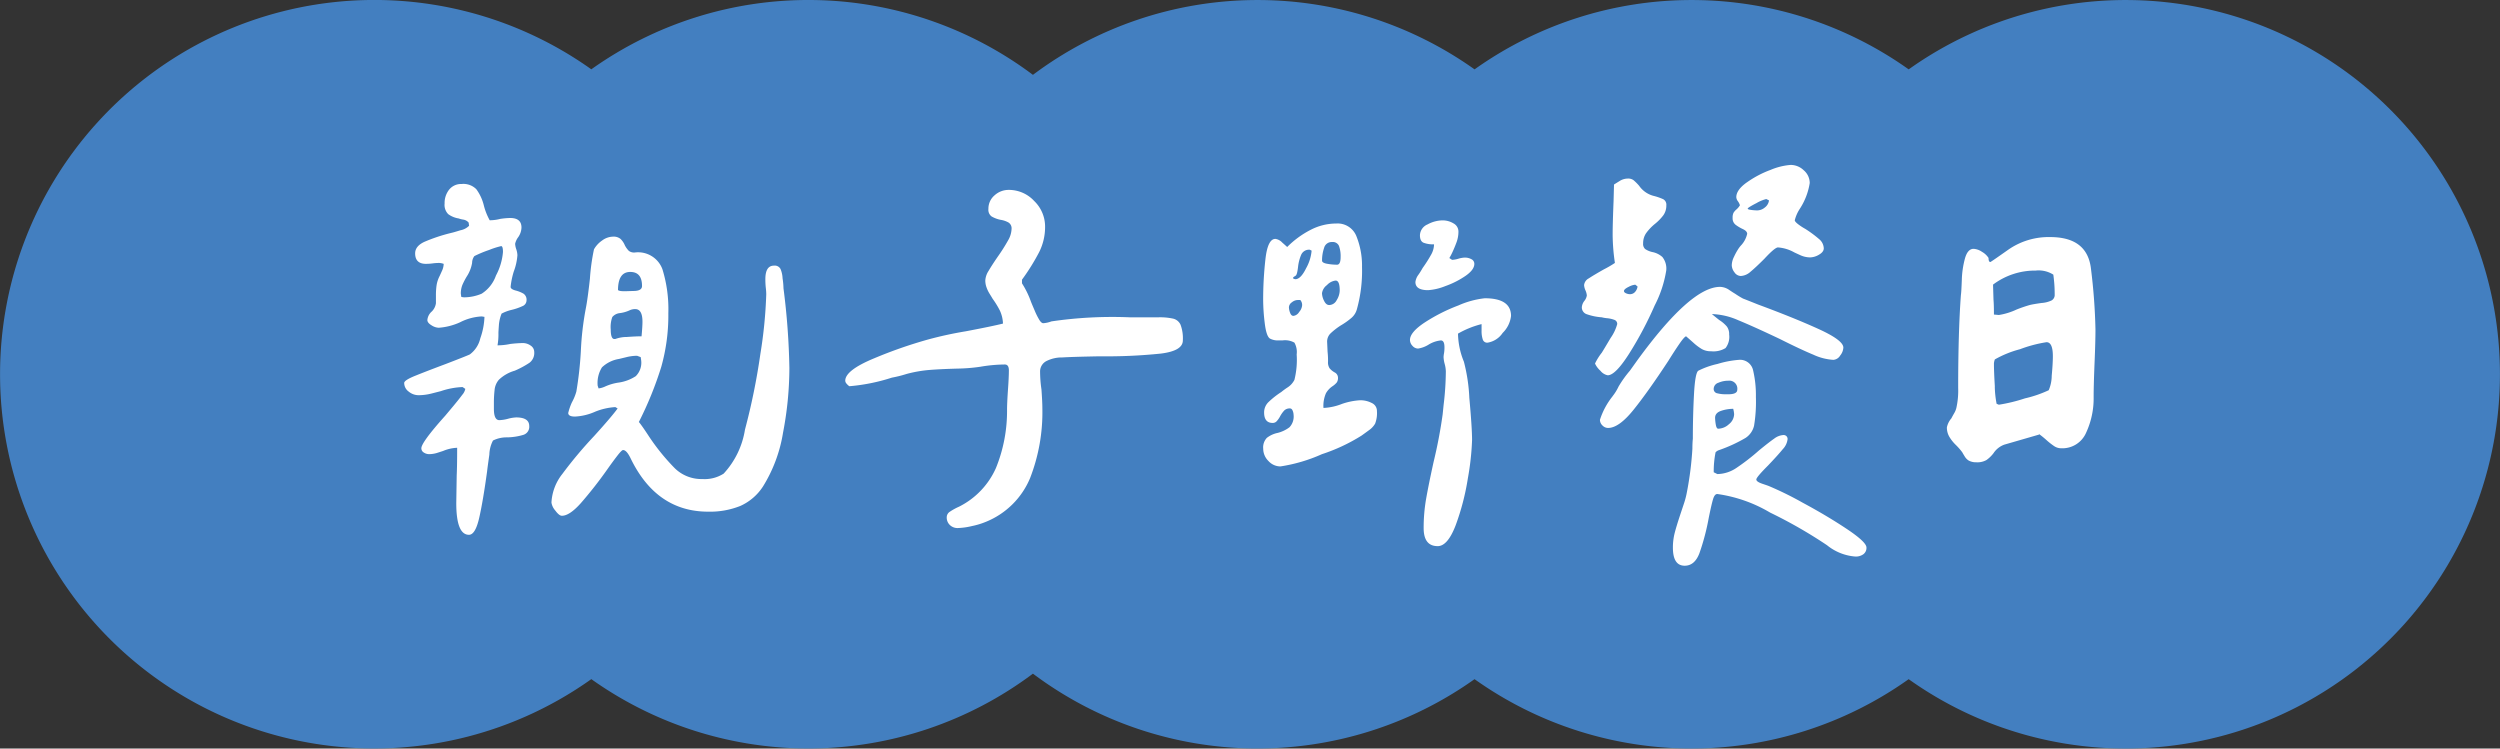
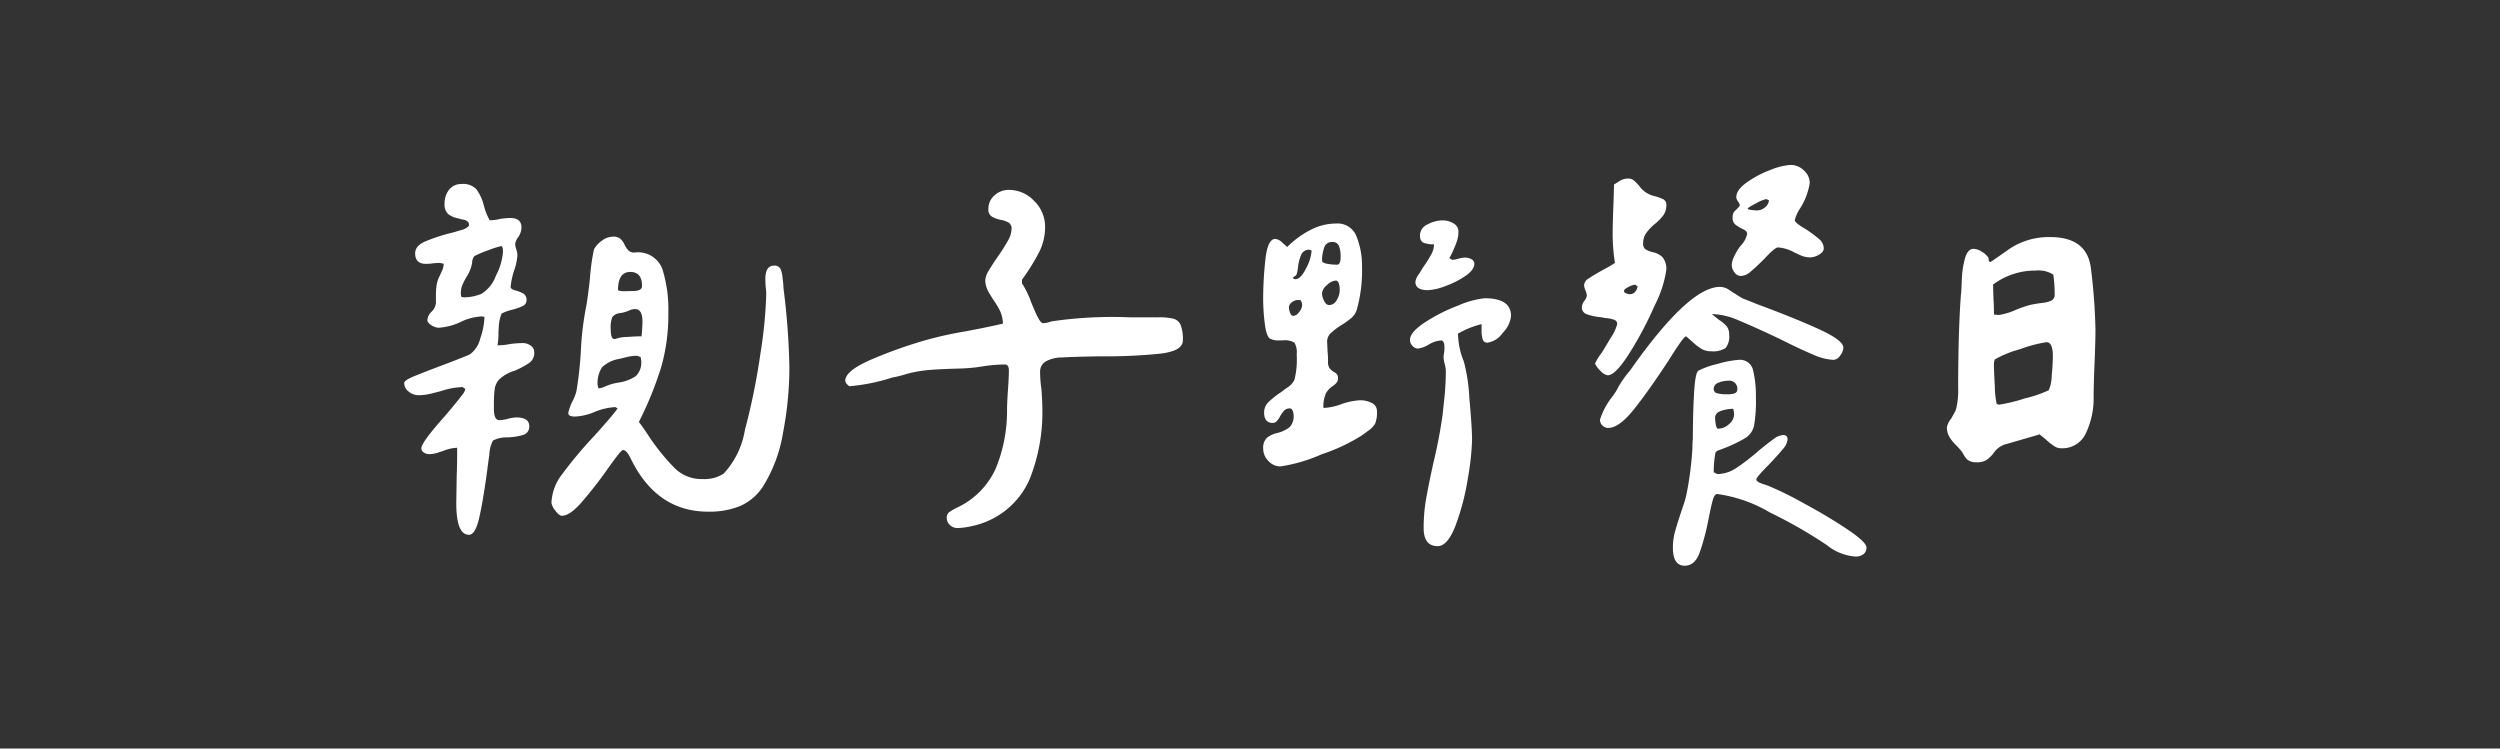
<svg xmlns="http://www.w3.org/2000/svg" width="167" height="50" viewBox="0 0 167 50">
  <rect x="0" y="0" width="167" height="50" fill="#333333" stroke="none" />
  <g id="组_5963" data-name="组 5963" transform="translate(-1038.396 -1771.241)">
-     <path id="联合_222" data-name="联合 222" d="M127.5,45.368a25.01,25.01,0,0,1-29,0A25.008,25.008,0,0,1,69,45a25.008,25.008,0,0,1-29.5.366,25,25,0,1,1,0-40.736A25.008,25.008,0,0,1,69,5a25.008,25.008,0,0,1,29.5-.366,25.01,25.01,0,0,1,29,0,25,25,0,1,1,0,40.736Z" transform="translate(1038.396 1771.241)" fill="#437fc0" />
    <path id="路径_50783" data-name="路径 50783" d="M5-20.329a1.431,1.431,0,0,0-.3.923.876.876,0,0,0,.242.711,1.593,1.593,0,0,0,.7.288,1.524,1.524,0,0,0,.3.076.582.582,0,0,1,.363.2l.03.212a1.1,1.1,0,0,1-.575.3q-.484.151-.636.182a11.185,11.185,0,0,0-1.771.59q-.621.288-.621.772,0,.7.727.7a3.322,3.322,0,0,0,.439-.03,3.322,3.322,0,0,1,.439-.03,1,1,0,0,1,.3.061v.03a1.173,1.173,0,0,1-.121.454q-.121.272-.151.333a2.022,2.022,0,0,0-.2.605,4.622,4.622,0,0,0-.045.681v.53a.97.97,0,0,1-.272.545.851.851,0,0,0-.3.575q0,.182.272.348a.958.958,0,0,0,.484.167,4.159,4.159,0,0,0,1.423-.363,3.576,3.576,0,0,1,1.453-.394l.182.03A4.738,4.738,0,0,1,7.084-10.4a1.841,1.841,0,0,1-.7,1.075q-.182.091-1.6.636Q3.481-8.2,2.74-7.9T2-7.417a.718.718,0,0,0,.3.575,1.042,1.042,0,0,0,.666.242,3.576,3.576,0,0,0,.893-.121l.59-.151A5.111,5.111,0,0,1,5.9-7.145l.182.121a.852.852,0,0,1-.2.394q-.2.272-.59.742l-.545.651q-1.6,1.786-1.6,2.18a.326.326,0,0,0,.167.288.639.639,0,0,0,.348.106,1.855,1.855,0,0,0,.56-.091L4.6-2.876a2.664,2.664,0,0,1,.938-.212q0,1.241-.03,1.847L5.479.605q0,2.119.848,2.119.424,0,.681-1.12t.53-3.118q.03-.272.151-1.12a2.16,2.16,0,0,1,.242-.938,2.011,2.011,0,0,1,.938-.212,3.992,3.992,0,0,0,1.09-.167.562.562,0,0,0,.394-.59q0-.575-.878-.575a2.484,2.484,0,0,0-.545.091,2.523,2.523,0,0,1-.575.091q-.363,0-.363-.757v-.454a7.42,7.42,0,0,1,.045-.787,1.212,1.212,0,0,1,.288-.7,2.539,2.539,0,0,1,1.06-.605,6.208,6.208,0,0,0,.984-.53.815.815,0,0,0,.318-.711.51.51,0,0,0-.242-.439.893.893,0,0,0-.515-.167,8.2,8.2,0,0,0-.848.061,4.035,4.035,0,0,1-.848.091,4.072,4.072,0,0,0,.061-.817q0-.091.03-.515a2.5,2.5,0,0,1,.182-.787,2.825,2.825,0,0,1,.636-.242,3.823,3.823,0,0,0,.757-.257.418.418,0,0,0,.272-.378.49.49,0,0,0-.2-.454,2.057,2.057,0,0,0-.53-.212q-.333-.091-.333-.242a5.242,5.242,0,0,1,.212-1.029,3.844,3.844,0,0,0,.242-1.09,1.389,1.389,0,0,0-.076-.394,1.355,1.355,0,0,1-.076-.363,1.144,1.144,0,0,1,.212-.454,1.191,1.191,0,0,0,.212-.636q0-.636-.757-.636a5.006,5.006,0,0,0-.666.061,2.87,2.87,0,0,1-.7.091,4.125,4.125,0,0,1-.394-1,3.055,3.055,0,0,0-.5-1.075,1.213,1.213,0,0,0-.984-.348A1.024,1.024,0,0,0,5-20.329ZM13.2-6.115a3.894,3.894,0,0,0-.242.7q0,.242.454.242a3.776,3.776,0,0,0,1.362-.333,4.27,4.27,0,0,1,1.332-.3l.151.091q-.394.545-1.574,1.847a28.3,28.3,0,0,0-2.119,2.528A3.345,3.345,0,0,0,11.837.575a1.06,1.06,0,0,0,.257.53q.257.348.439.348.515,0,1.271-.848a27.565,27.565,0,0,0,1.756-2.24q.363-.515.666-.908t.394-.394q.242,0,.515.575,1.726,3.542,5.177,3.542A5.453,5.453,0,0,0,24.446.8,3.505,3.505,0,0,0,25.975-.515,9.733,9.733,0,0,0,27.307-4.1a23.041,23.041,0,0,0,.424-4.314,47.74,47.74,0,0,0-.394-5.328,5.006,5.006,0,0,0-.061-.666,1.831,1.831,0,0,0-.136-.621.434.434,0,0,0-.439-.227q-.575,0-.575.908a5.214,5.214,0,0,0,.03.575,4.1,4.1,0,0,1,.03.424,30.634,30.634,0,0,1-.394,4A43.823,43.823,0,0,1,24.764-4.3a5.621,5.621,0,0,1-1.423,2.937A2.349,2.349,0,0,1,21.918-1a2.544,2.544,0,0,1-1.832-.711,14.312,14.312,0,0,1-1.71-2.1q-.515-.787-.7-1a23.462,23.462,0,0,0,1.5-3.693,12.706,12.706,0,0,0,.469-3.572,9.052,9.052,0,0,0-.394-2.937,1.729,1.729,0,0,0-1.847-1.12.592.592,0,0,1-.394-.106,1.464,1.464,0,0,1-.272-.378,1.249,1.249,0,0,0-.288-.424.721.721,0,0,0-.5-.151,1.251,1.251,0,0,0-.727.257,1.766,1.766,0,0,0-.545.59,13.782,13.782,0,0,0-.272,1.968q-.151,1.362-.272,1.968A19.871,19.871,0,0,0,13.8-9.536a23.756,23.756,0,0,1-.3,2.694A3.434,3.434,0,0,1,13.2-6.115ZM8.477-16.56q.121,0,.121.394a4.038,4.038,0,0,1-.469,1.574,2.355,2.355,0,0,1-.954,1.211,3.035,3.035,0,0,1-1.12.242.787.787,0,0,1-.242-.03l-.03-.212a1.54,1.54,0,0,1,.106-.59,4.807,4.807,0,0,1,.348-.651,2.411,2.411,0,0,0,.3-.817.767.767,0,0,1,.151-.454,7.7,7.7,0,0,1,.984-.409A5.4,5.4,0,0,1,8.477-16.56ZM17.1-14.834q.787,0,.787.938,0,.333-.575.333l-.484.015q-.454.015-.545-.076Q16.287-14.834,17.1-14.834Zm.333,2.482q.484,0,.484.848,0,.3-.061.969-.363,0-.984.045a2.248,2.248,0,0,0-.772.136h-.061q-.242,0-.242-.636a1.946,1.946,0,0,1,.106-.833.755.755,0,0,1,.469-.257,2.227,2.227,0,0,0,.666-.182A.868.868,0,0,1,17.438-12.352ZM17.8-9.143l.03.212a1.263,1.263,0,0,1-.363,1.06,2.82,2.82,0,0,1-1.12.424,3.336,3.336,0,0,0-.938.272,1.388,1.388,0,0,1-.424.121l-.061-.182a1.968,1.968,0,0,1,.288-1.226,2.149,2.149,0,0,1,1.135-.56l.5-.121a3.055,3.055,0,0,1,.711-.091ZM41.435-19.95a1.165,1.165,0,0,0-.409.908.548.548,0,0,0,.212.5,1.953,1.953,0,0,0,.605.227,1.544,1.544,0,0,1,.53.182.457.457,0,0,1,.2.424,1.64,1.64,0,0,1-.227.757,12.147,12.147,0,0,1-.711,1.12q-.394.575-.605.938a1.308,1.308,0,0,0-.212.636,1.385,1.385,0,0,0,.076.439,2.211,2.211,0,0,0,.227.469q.151.242.182.3a5.967,5.967,0,0,1,.484.787,2.247,2.247,0,0,1,.212.878q-.727.182-2.482.515A25.317,25.317,0,0,0,37-10.323a30.41,30.41,0,0,0-3.6,1.256q-1.938.8-1.937,1.5a.314.314,0,0,0,.091.2.908.908,0,0,0,.182.167,12.651,12.651,0,0,0,2.846-.575,7.934,7.934,0,0,0,.969-.242,8.566,8.566,0,0,1,1.559-.272q.772-.061,1.953-.091a11.461,11.461,0,0,0,1.423-.121,10.041,10.041,0,0,1,1.635-.151q.272,0,.272.394,0,.454-.061,1.3-.061.908-.061,1.332a10.123,10.123,0,0,1-.742,3.89A5.28,5.28,0,0,1,39.059.848a3.859,3.859,0,0,0-.605.333.439.439,0,0,0-.212.363.688.688,0,0,0,.212.53.729.729,0,0,0,.515.2,4.66,4.66,0,0,0,.969-.136,5.033,5.033,0,0,0,.938-.288,5.377,5.377,0,0,0,2.937-2.921,12.138,12.138,0,0,0,.817-4.647q0-.424-.061-1.271a8.357,8.357,0,0,1-.091-1.241.782.782,0,0,1,.454-.666,2.269,2.269,0,0,1,1.029-.227q.757-.045,2.513-.076a35.141,35.141,0,0,0,4.072-.182q1.468-.182,1.468-.878a2.612,2.612,0,0,0-.151-1.044.727.727,0,0,0-.484-.409,4.08,4.08,0,0,0-1-.091H50.472a28.039,28.039,0,0,0-5.237.272,1.922,1.922,0,0,1-.545.121q-.121,0-.257-.212a4.57,4.57,0,0,1-.318-.636q-.182-.424-.242-.575a6.01,6.01,0,0,0-.605-1.241v-.242a14.291,14.291,0,0,0,1.15-1.847,3.738,3.738,0,0,0,.394-1.7,2.373,2.373,0,0,0-.727-1.71,2.3,2.3,0,0,0-1.7-.742A1.391,1.391,0,0,0,41.435-19.95Zm28.932,1.938a.816.816,0,0,0-.515.727q0,.394.242.5a1.8,1.8,0,0,0,.7.106,1.463,1.463,0,0,1-.2.7,9.1,9.1,0,0,1-.56.878,5.072,5.072,0,0,1-.272.439,1.018,1.018,0,0,0-.212.5q0,.545.848.545a3.757,3.757,0,0,0,1.15-.272,5.812,5.812,0,0,0,1.347-.681q.59-.409.59-.8a.341.341,0,0,0-.2-.318.911.911,0,0,0-.439-.106,1.707,1.707,0,0,0-.424.076,1.707,1.707,0,0,1-.424.076l-.182-.121a3.619,3.619,0,0,0,.2-.378q.136-.288.272-.651a2.057,2.057,0,0,0,.136-.727.618.618,0,0,0-.333-.56,1.4,1.4,0,0,0-.727-.2A2.13,2.13,0,0,0,70.368-18.013Zm-7.841.378A6.22,6.22,0,0,0,60.983-16.5q-.061-.061-.333-.3a.77.77,0,0,0-.454-.242q-.515,0-.666,1.362a24.385,24.385,0,0,0-.151,2.694,13.274,13.274,0,0,0,.106,1.574q.106.878.348,1.029a1.134,1.134,0,0,0,.605.121h.242a1.269,1.269,0,0,1,.787.151,1.269,1.269,0,0,1,.151.787,5.486,5.486,0,0,1-.151,1.7A1.3,1.3,0,0,1,61-7.114a4.56,4.56,0,0,0-.409.3,5.645,5.645,0,0,0-.848.666.957.957,0,0,0-.3.7q0,.7.575.7a.35.35,0,0,0,.257-.106,1.532,1.532,0,0,0,.227-.318,1.873,1.873,0,0,1,.288-.409.511.511,0,0,1,.378-.136q.121,0,.182.151a.744.744,0,0,1,.061.272,1.043,1.043,0,0,1-.272.833,2.2,2.2,0,0,1-.787.378,1.742,1.742,0,0,0-.727.333.926.926,0,0,0-.242.727,1.153,1.153,0,0,0,.348.817,1.081,1.081,0,0,0,.8.363,10.676,10.676,0,0,0,2.77-.817,11.973,11.973,0,0,0,2.649-1.241q.212-.151.5-.363a1.368,1.368,0,0,0,.409-.439,1.963,1.963,0,0,0,.121-.833.583.583,0,0,0-.348-.545,1.643,1.643,0,0,0-.772-.182,4.486,4.486,0,0,0-1.211.242,3.851,3.851,0,0,1-1.241.272,2.1,2.1,0,0,1,.167-.984,1.4,1.4,0,0,1,.439-.469,1.276,1.276,0,0,0,.288-.257.547.547,0,0,0,.076-.318.4.4,0,0,0-.227-.348,1.2,1.2,0,0,1-.333-.272.72.72,0,0,1-.106-.439,5.219,5.219,0,0,0-.03-.666l-.03-.666a.761.761,0,0,1,.227-.56,4.6,4.6,0,0,1,.681-.53,4.9,4.9,0,0,0,.727-.515,1.17,1.17,0,0,0,.363-.605,9.536,9.536,0,0,0,.333-2.785,5.272,5.272,0,0,0-.363-2.028,1.348,1.348,0,0,0-1.362-.878A3.714,3.714,0,0,0,62.527-17.634Zm1.922,1.075a2.048,2.048,0,0,1,.106.727q0,.515-.242.515a3.811,3.811,0,0,1-.651-.061q-.348-.061-.348-.212a2.574,2.574,0,0,1,.136-.848.522.522,0,0,1,.53-.394A.447.447,0,0,1,64.449-16.56Zm-2.195,1.468q-.363.742-.727.742l-.121-.03-.03-.061a.2.2,0,0,1,.091-.091.352.352,0,0,0,.091-.061q.091-.061.151-.56a2.856,2.856,0,0,1,.212-.833.572.572,0,0,1,.575-.333l.121.061A2.9,2.9,0,0,1,62.254-15.091Zm1.968.833q.272,0,.272.666a1.254,1.254,0,0,1-.2.636.576.576,0,0,1-.5.333q-.212,0-.348-.288a1.2,1.2,0,0,1-.136-.5.816.816,0,0,1,.333-.545A.939.939,0,0,1,64.222-14.259Zm5.949,2.8q-.984.651-.984,1.166a.573.573,0,0,0,.167.394.5.5,0,0,0,.378.182A1.9,1.9,0,0,0,70.4-9.96a1.95,1.95,0,0,1,.848-.3q.242,0,.242.454a2.333,2.333,0,0,1-.03.409,1.548,1.548,0,0,0-.03.257,2.07,2.07,0,0,0,.076.454,2.112,2.112,0,0,1,.076.484,19.422,19.422,0,0,1-.151,2.271l-.061.605a32.061,32.061,0,0,1-.605,3.179q-.333,1.514-.5,2.467A11.332,11.332,0,0,0,70.1,2.271q0,1.211.938,1.211.666,0,1.2-1.393a16.252,16.252,0,0,0,.817-3.148A17.835,17.835,0,0,0,73.334-3.6q0-.817-.182-2.815a11.58,11.58,0,0,0-.363-2.422,5.135,5.135,0,0,1-.394-1.877,6.126,6.126,0,0,1,1.574-.636v.454a1.789,1.789,0,0,0,.076.56.306.306,0,0,0,.318.227,1.5,1.5,0,0,0,1.014-.651,1.88,1.88,0,0,0,.56-1.135q0-1.181-1.756-1.181a5.918,5.918,0,0,0-1.771.484A11.629,11.629,0,0,0,70.171-11.458Zm-8.31-1.5a.493.493,0,0,1,.121.363.779.779,0,0,1-.2.439.524.524,0,0,1-.378.257q-.151,0-.227-.212a1.112,1.112,0,0,1-.076-.363.425.425,0,0,1,.2-.333.628.628,0,0,1,.378-.151Zm29.825-7.856q-.7.5-.7.984a.492.492,0,0,0,.106.272.855.855,0,0,1,.136.272,1.166,1.166,0,0,1-.227.272.951.951,0,0,0-.2.227.74.74,0,0,0-.061.348.537.537,0,0,0,.2.454,2.669,2.669,0,0,0,.484.288q.288.136.288.318a1.654,1.654,0,0,1-.424.787,1.8,1.8,0,0,0-.182.242,4.135,4.135,0,0,0-.272.5,1.335,1.335,0,0,0-.151.56.805.805,0,0,0,.182.484.524.524,0,0,0,.424.242,1.053,1.053,0,0,0,.651-.288q.348-.288.923-.863.7-.757.908-.757a2.6,2.6,0,0,1,1.09.333q.061.03.394.182a1.6,1.6,0,0,0,.666.151,1.2,1.2,0,0,0,.59-.182q.318-.182.318-.424a.835.835,0,0,0-.318-.621,7.586,7.586,0,0,0-.923-.681,3.659,3.659,0,0,1-.484-.318q-.212-.167-.212-.257a2.513,2.513,0,0,1,.333-.757,4.4,4.4,0,0,0,.666-1.726,1.121,1.121,0,0,0-.394-.848,1.264,1.264,0,0,0-.878-.363,4.3,4.3,0,0,0-1.347.333A6.765,6.765,0,0,0,91.686-20.813ZM83.179-20.9q-.272.167-.363.227l-.03,1.12q-.061,1.514-.061,2.24a13.447,13.447,0,0,0,.151,1.877,7.114,7.114,0,0,1-.727.424q-.7.394-1.014.605a.578.578,0,0,0-.318.454,1.035,1.035,0,0,0,.091.348A1.035,1.035,0,0,1,81-13.26a.765.765,0,0,1-.167.363.785.785,0,0,0-.167.424.479.479,0,0,0,.348.469,3.8,3.8,0,0,0,.984.2,2.141,2.141,0,0,0,.363.061,1.9,1.9,0,0,1,.469.106.284.284,0,0,1,.2.288,2.989,2.989,0,0,1-.439.923q-.439.742-.59.984a3.772,3.772,0,0,0-.454.727,1.47,1.47,0,0,0,.363.484.829.829,0,0,0,.484.3q.515,0,1.438-1.453a23.943,23.943,0,0,0,1.7-3.209,7.746,7.746,0,0,0,.772-2.331,1.236,1.236,0,0,0-.257-.908,1.4,1.4,0,0,0-.681-.333,1.407,1.407,0,0,1-.469-.2.454.454,0,0,1-.136-.378,1.177,1.177,0,0,1,.2-.681,3.279,3.279,0,0,1,.59-.621,3.271,3.271,0,0,0,.56-.575,1.107,1.107,0,0,0,.2-.666.413.413,0,0,0-.212-.409,3.78,3.78,0,0,0-.666-.227,1.7,1.7,0,0,1-.938-.666,3.242,3.242,0,0,0-.378-.378.6.6,0,0,0-.378-.106A1.038,1.038,0,0,0,83.179-20.9Zm9.127,1.483a2.563,2.563,0,0,1,.681-.288l.182.091a.692.692,0,0,1-.272.469.8.8,0,0,1-.515.2,3.312,3.312,0,0,1-.394-.03q-.242-.03-.242-.091T92.307-19.42Zm-8.522,5.585a1.162,1.162,0,0,1,.454-.151l.151.121a.672.672,0,0,1-.167.363.447.447,0,0,1-.348.151.635.635,0,0,1-.257-.061q-.136-.061-.136-.151Q83.482-13.684,83.785-13.835Zm-1.06,7.3a4.928,4.928,0,0,0-.848,1.574.522.522,0,0,0,.167.378.522.522,0,0,0,.378.167q.727,0,1.71-1.226T86.449-8.9q.394-.636.727-1.12t.454-.515q.212.182.5.439a3.477,3.477,0,0,0,.545.409,1.2,1.2,0,0,0,.621.151,1.552,1.552,0,0,0,.969-.212,1.223,1.223,0,0,0,.242-.908.847.847,0,0,0-.151-.53,2.191,2.191,0,0,0-.515-.439q-.454-.363-.484-.394h.03a4.69,4.69,0,0,1,1.726.409q1,.409,2.785,1.256,1.393.7,2.225,1.044a3.717,3.717,0,0,0,1.347.348.583.583,0,0,0,.454-.288.918.918,0,0,0,.212-.53q0-.484-1.62-1.226t-4.072-1.65q-1.06-.424-1-.394a5.727,5.727,0,0,1-.545-.333q-.061-.03-.378-.242a1.119,1.119,0,0,0-.621-.212q-1.968,0-5.57,4.965l-.454.636a7.351,7.351,0,0,0-.757,1.06A3.262,3.262,0,0,1,82.725-6.539Zm4.147,9.127a3.923,3.923,0,0,0-.121.984q0,1.211.787,1.211.666,0,.984-.833A15.337,15.337,0,0,0,89.143,1.6Q89.325.7,89.431.348T89.718,0a9.5,9.5,0,0,1,3.527,1.241,31.235,31.235,0,0,1,3.8,2.18,3.4,3.4,0,0,0,1.907.757.862.862,0,0,0,.515-.151.521.521,0,0,0,.212-.454q0-.363-1.317-1.241T95.41.575A22.1,22.1,0,0,0,93.2-.515q-.061-.03-.469-.167t-.409-.288q0-.151.787-.938.666-.7.984-1.09a1.159,1.159,0,0,0,.318-.666.266.266,0,0,0-.076-.2.266.266,0,0,0-.2-.076,1.13,1.13,0,0,0-.621.242q-.348.242-1.014.787A14.1,14.1,0,0,1,90.99-1.741a2.336,2.336,0,0,1-1.271.409l-.242-.121A6.518,6.518,0,0,1,89.6-2.785a.536.536,0,0,1,.242-.151,9.93,9.93,0,0,0,1.771-.817,1.333,1.333,0,0,0,.56-.817,9.838,9.838,0,0,0,.121-1.907A7.3,7.3,0,0,0,92.11-8.25a.891.891,0,0,0-.969-.711,6.528,6.528,0,0,0-1.408.272,5.384,5.384,0,0,0-1.287.454q-.212.151-.288,1.589t-.076,2.952q-.03.3-.03.666A21.951,21.951,0,0,1,87.69-.151a5.459,5.459,0,0,1-.212.817l-.212.636Q86.994,2.119,86.873,2.588ZM90.445-7.568a.535.535,0,0,1,.605.605q0,.3-.605.3H90.2a2.064,2.064,0,0,1-.469-.061.291.291,0,0,1-.257-.3.44.44,0,0,1,.318-.409A1.637,1.637,0,0,1,90.445-7.568Zm.333,1.877a1.656,1.656,0,0,1,.061.363.877.877,0,0,1-.348.666,1.082,1.082,0,0,1-.711.3q-.121,0-.167-.288a3.051,3.051,0,0,1-.045-.439q0-.333.409-.469A2.528,2.528,0,0,1,90.778-5.691ZM106.5-2.24a1.022,1.022,0,0,0,.515.121,1.239,1.239,0,0,0,.681-.151,2.165,2.165,0,0,0,.469-.454,1.465,1.465,0,0,1,.727-.575l2.3-.666.03-.03a5.991,5.991,0,0,1,.484.394,4.658,4.658,0,0,0,.5.394.835.835,0,0,0,.469.151,1.726,1.726,0,0,0,1.68-1.044,5.442,5.442,0,0,0,.5-2.376q0-.757.061-2.271.061-1.453.061-2.24a38.942,38.942,0,0,0-.3-4.057q-.242-2.119-2.725-2.119a4.709,4.709,0,0,0-2.785.833q-1.181.833-1.211.833-.121,0-.121-.272a1.242,1.242,0,0,0-.439-.409,1.1,1.1,0,0,0-.56-.2q-.394,0-.575.636a6.131,6.131,0,0,0-.212,1.453q-.03.817-.061,1-.182,2.482-.182,6.206a5.292,5.292,0,0,1-.121,1.332,1.27,1.27,0,0,1-.151.363q-.121.212-.182.333a1.338,1.338,0,0,0-.3.605,1.225,1.225,0,0,0,.151.605,2.587,2.587,0,0,0,.439.56,4.177,4.177,0,0,1,.439.5q.03.061.151.257A.835.835,0,0,0,106.5-2.24Zm2.028-9.718-.333-.03q0-.666-.03-1l-.03-1a4.676,4.676,0,0,1,2.846-.938,1.834,1.834,0,0,1,1.181.272q.03.212.061.56t.03.833a.419.419,0,0,1-.212.333,1.847,1.847,0,0,1-.666.167q-.545.076-.787.136a9.24,9.24,0,0,0-.878.3A4.387,4.387,0,0,1,108.524-11.958Zm-.272,4.783q-.061-1-.061-1.544a.961.961,0,0,1,.061-.272,6.969,6.969,0,0,1,1.68-.681,8.83,8.83,0,0,1,1.771-.469q.424,0,.424.938,0,.484-.076,1.3a2.494,2.494,0,0,1-.2.969,7.838,7.838,0,0,1-1.589.545,10.926,10.926,0,0,1-1.741.424l-.151-.061A6.553,6.553,0,0,1,108.252-7.175Z" transform="translate(1063.396 1804.241)" fill="#fff" />
  </g>
</svg>